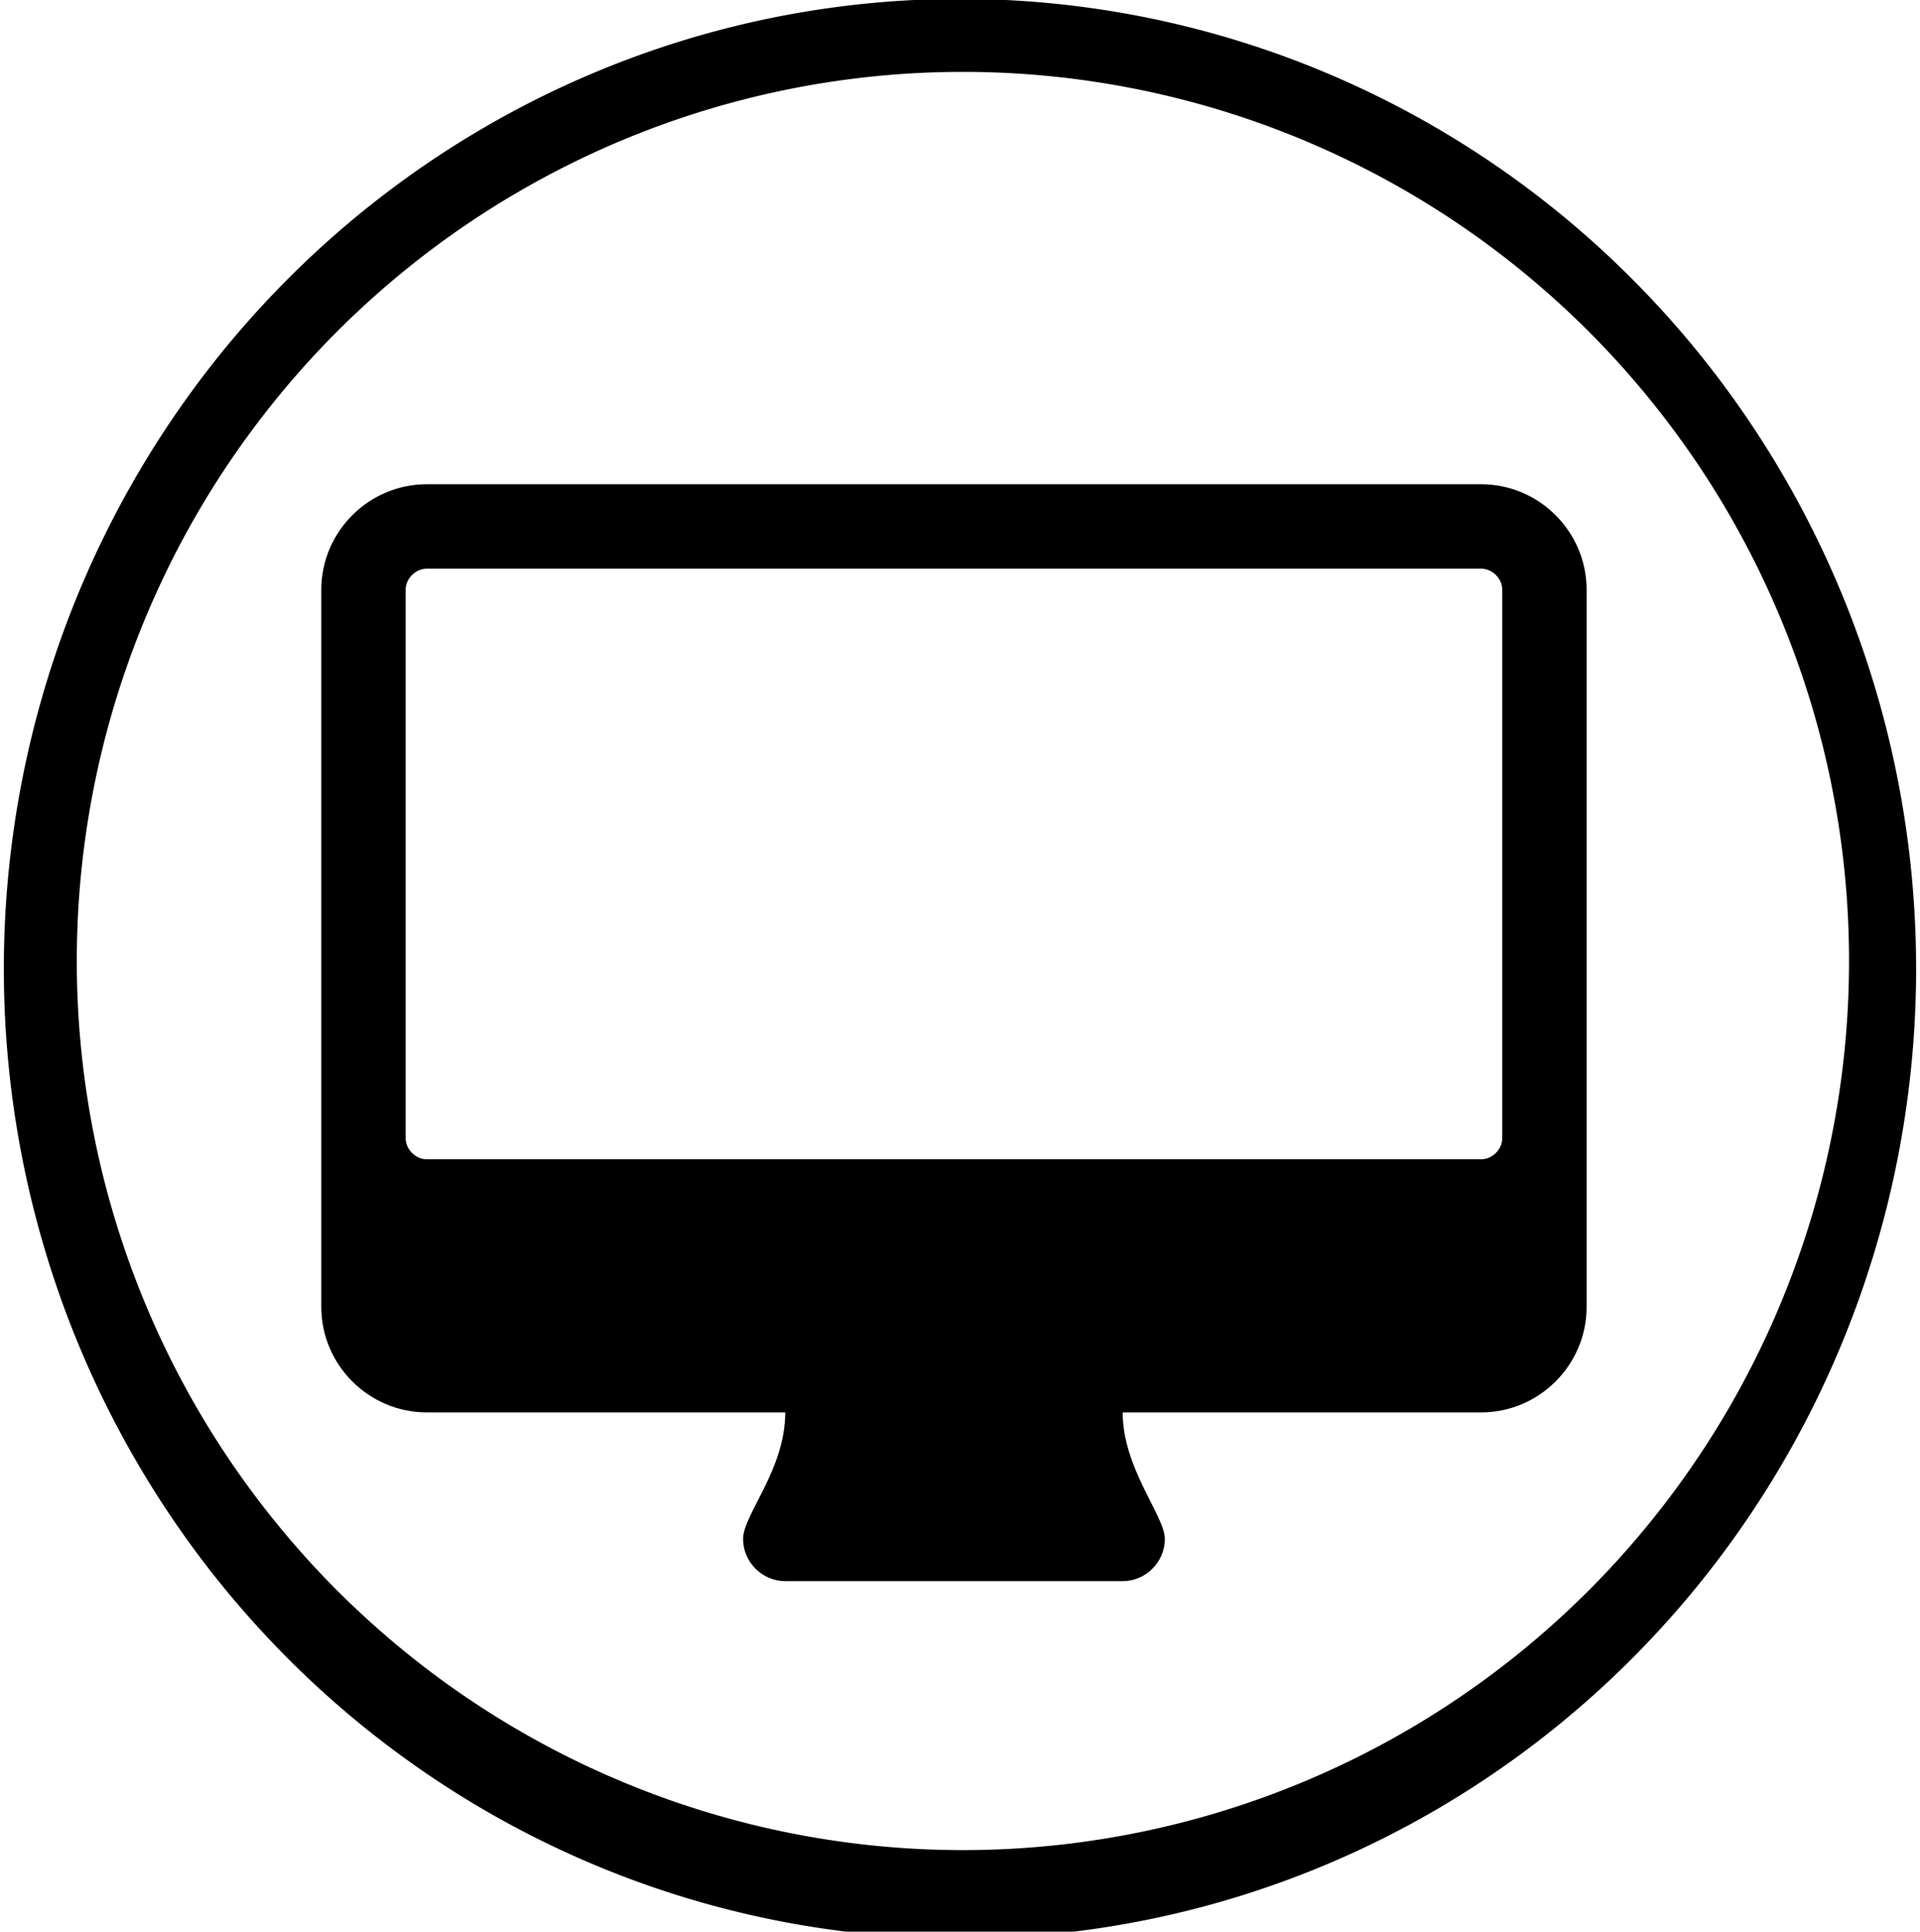
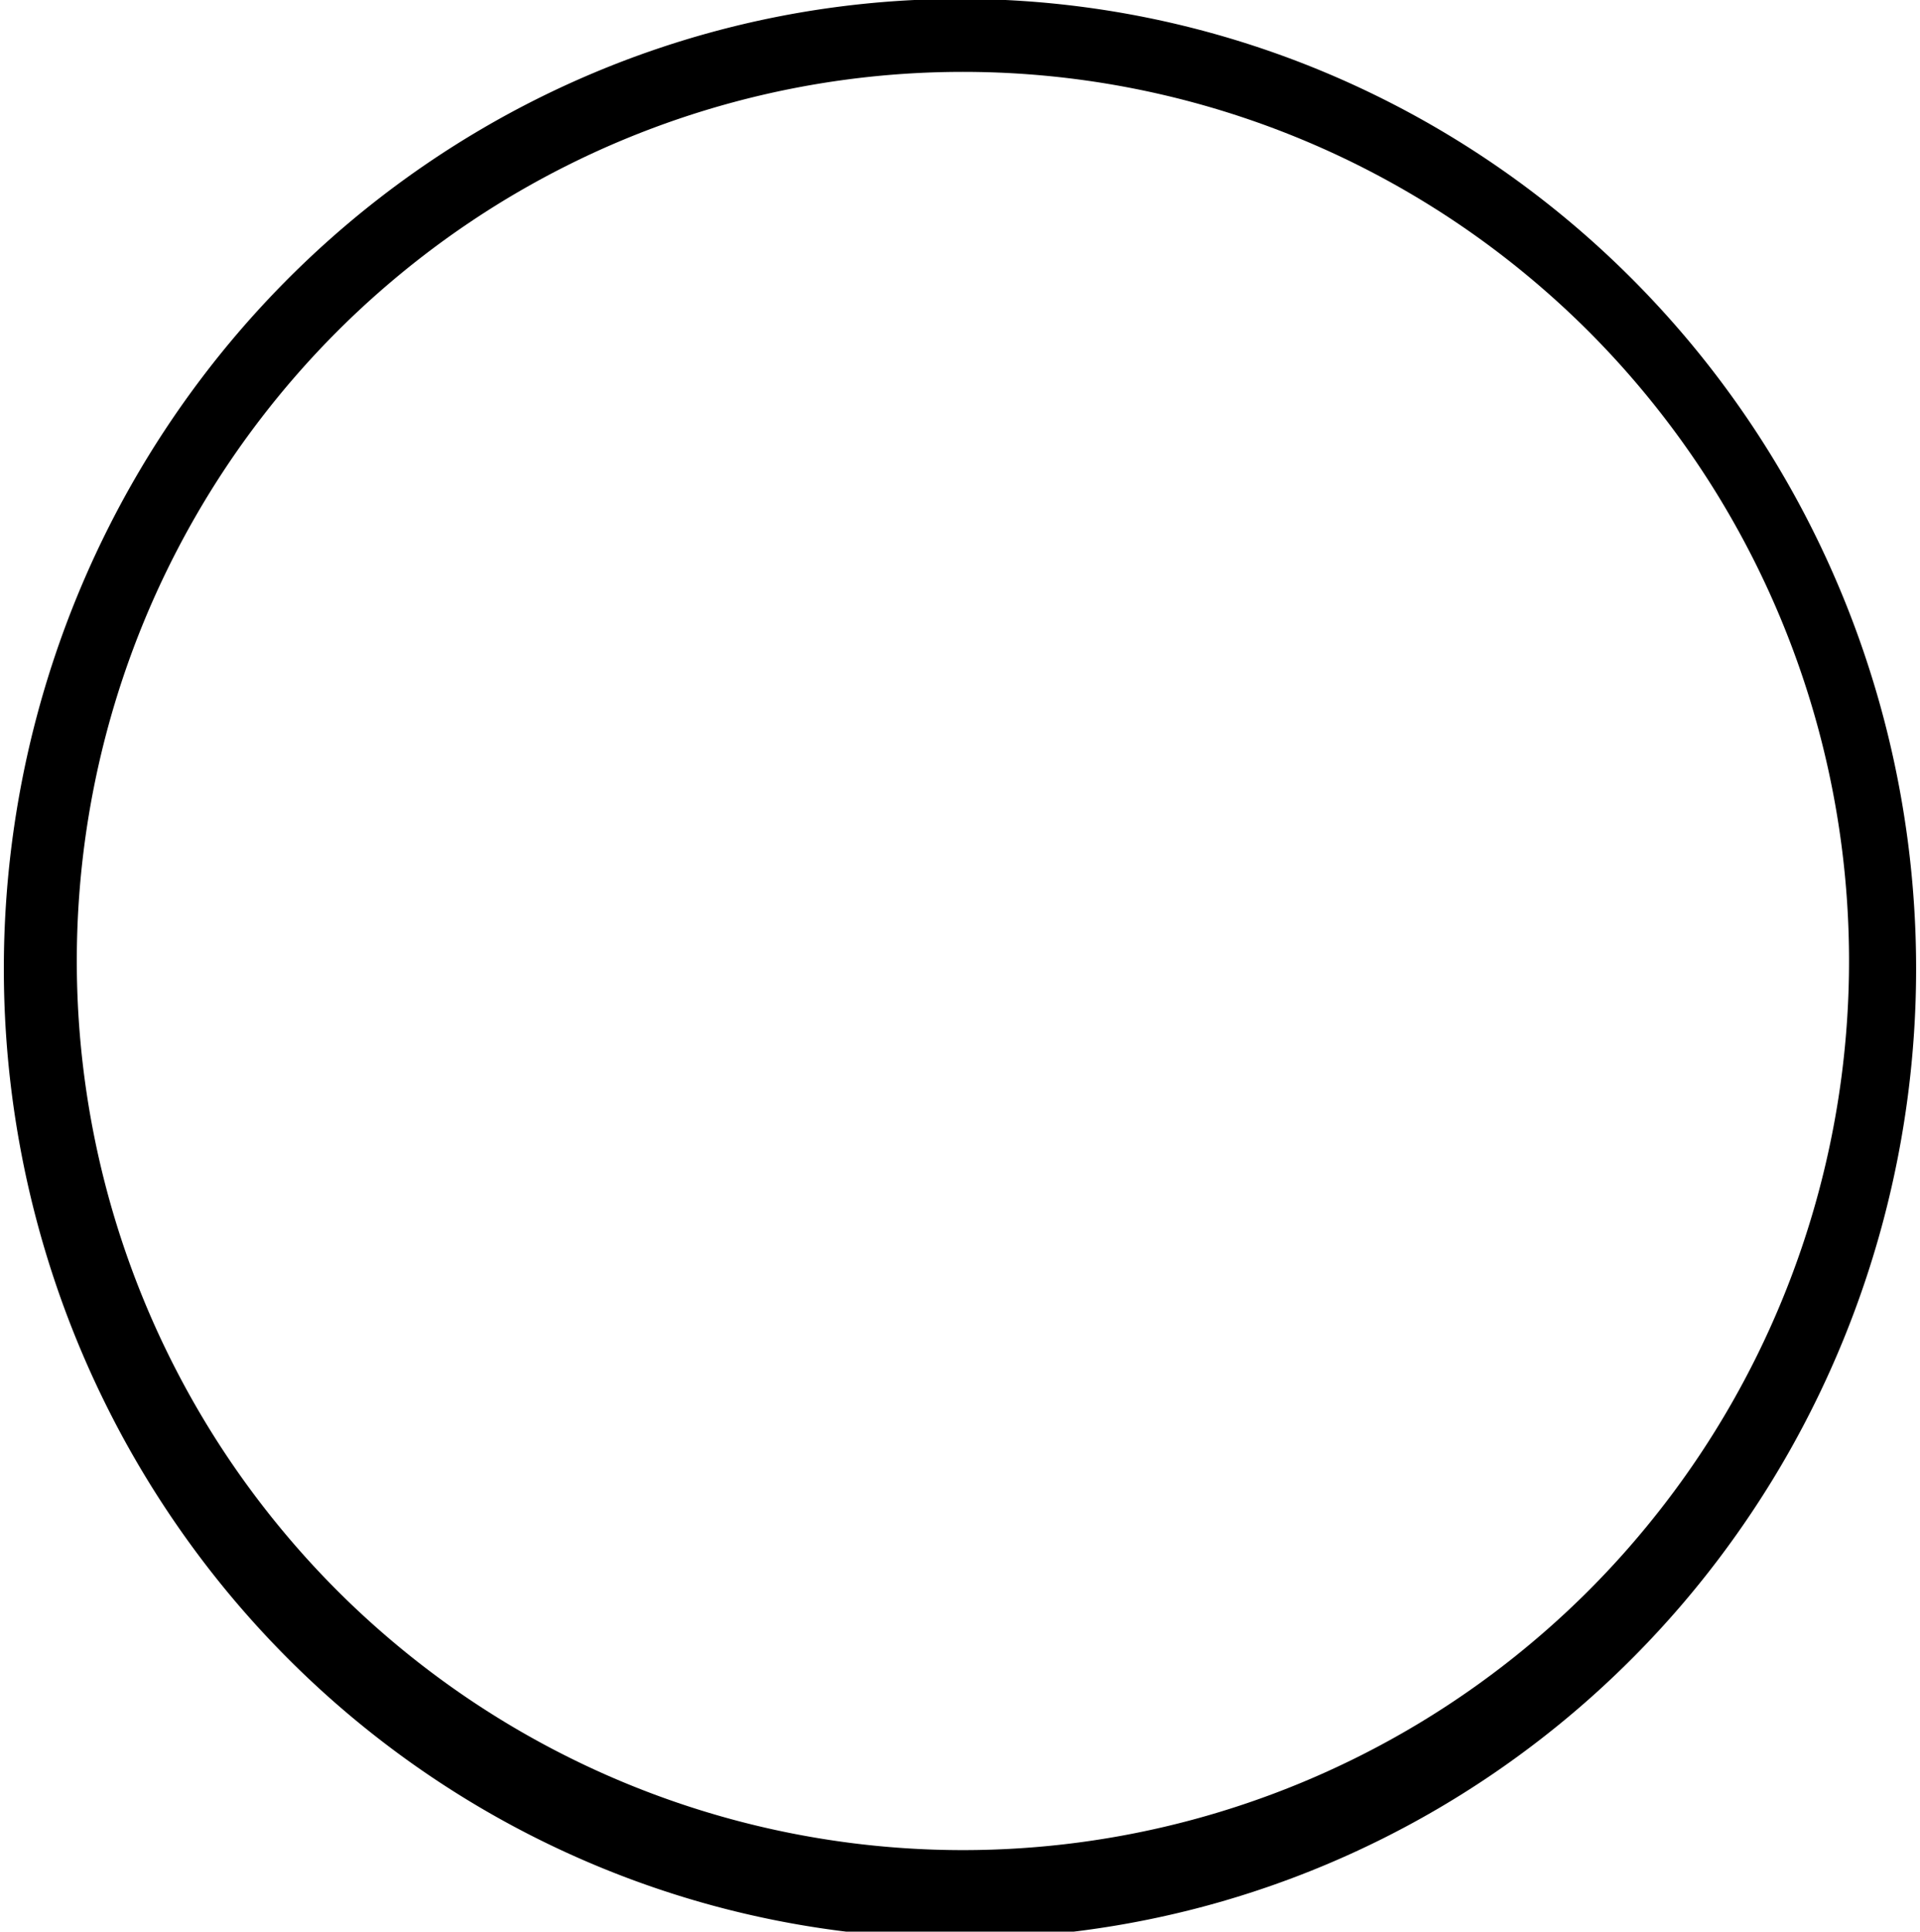
<svg xmlns="http://www.w3.org/2000/svg" id="svg8" version="1.1" viewBox="0 0 188.921 190.02" height="190.02mm" width="188.921mm">
  <defs id="defs2" />
  <g transform="translate(-12.749,-37.7)" id="layer1">
    <path id="path816" transform="matrix(0.265,0,0,0.265,12.749,37.7)" d="M 356.447 -0.408 A 355.021 360.011 0 0 0 1.426 359.602 A 355.021 360.011 0 0 0 356.447 719.613 A 355.021 360.011 0 0 0 711.467 359.602 A 355.021 360.011 0 0 0 356.447 -0.408 z M 357.539 26.682 A 329.022 330.053 0 0 1 686.561 356.734 A 329.022 330.053 0 0 1 357.539 686.787 A 329.022 330.053 0 0 1 28.516 356.734 A 329.022 330.053 0 0 1 357.539 26.682 z " style="opacity:1;fill:#000000;fill-opacity:1;stroke:none;stroke-width:1.104;stroke-linecap:round;stroke-linejoin:bevel;stroke-miterlimit:4;stroke-dasharray:2.208, 2.208;stroke-dashoffset:0;stroke-opacity:1;paint-order:stroke fill markers" />
    <g id="text8491" style="font-style:normal;font-variant:normal;font-weight:900;font-stretch:normal;font-size:116.202px;line-height:0;font-family:Roboto;-inkscape-font-specification:'Roboto, Heavy';font-variant-ligatures:normal;font-variant-caps:normal;font-variant-numeric:normal;font-feature-settings:normal;text-align:start;letter-spacing:0px;word-spacing:0px;writing-mode:lr-tb;text-anchor:start;fill:#000000;fill-opacity:1;stroke:none;stroke-width:4.842" aria-label="">
-       <path id="path815" style="fill:#000000;stroke-width:4.842" d="m 160.566,149.665 c 0,1.102 -0.973,2.075 -2.075,2.075 H 54.739 c -1.102,0 -2.075,-0.973 -2.075,-2.075 V 95.714 c 0,-1.102 0.973,-2.075 2.075,-2.075 H 158.491 c 1.102,0 2.075,0.973 2.075,2.075 z m 8.3,-53.951 c 0,-5.706 -4.669,-10.375 -10.375,-10.375 H 54.739 c -5.706,0 -10.375,4.669 -10.375,10.375 v 70.551 c 0,5.706 4.669,10.375 10.375,10.375 h 35.276 c 0,5.641 -4.15,10.051 -4.15,12.45 0,2.27 1.881,4.15 4.15,4.15 h 33.201 c 2.27,0 4.15,-1.881 4.15,-4.15 0,-2.27 -4.15,-6.938 -4.15,-12.45 h 35.276 c 5.706,0 10.375,-4.669 10.375,-10.375 z" />
-     </g>
+       </g>
  </g>
</svg>